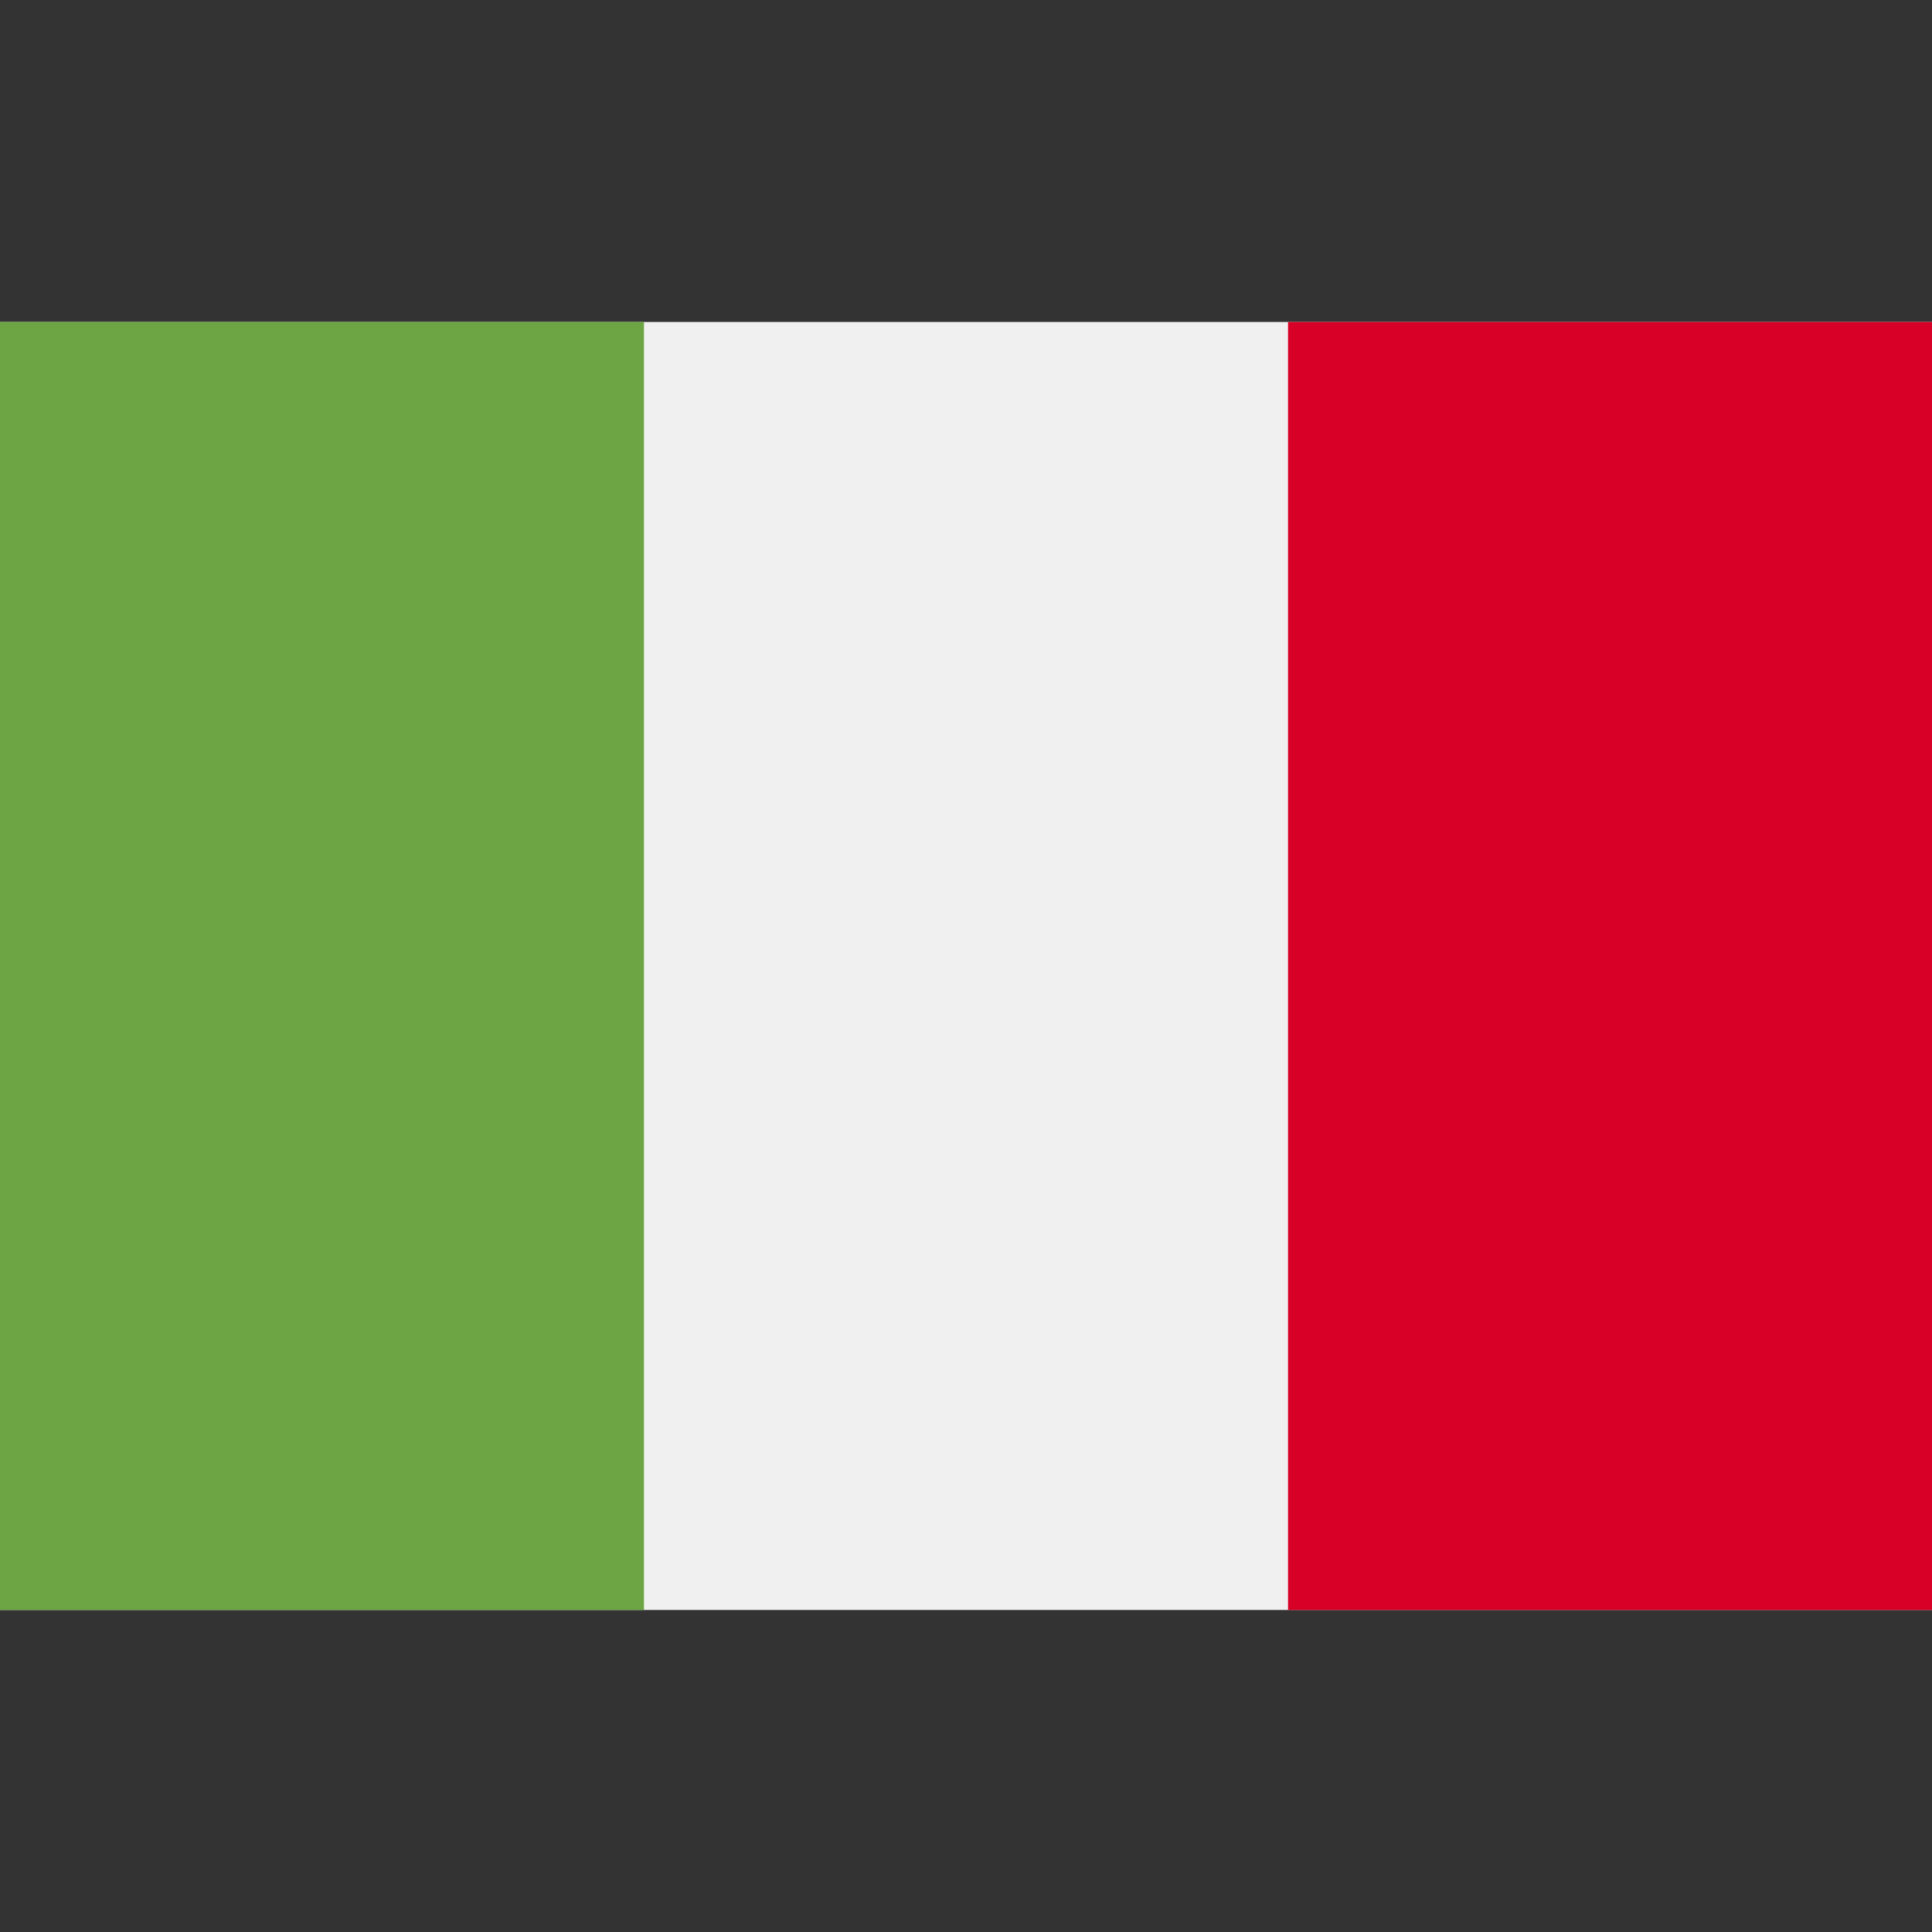
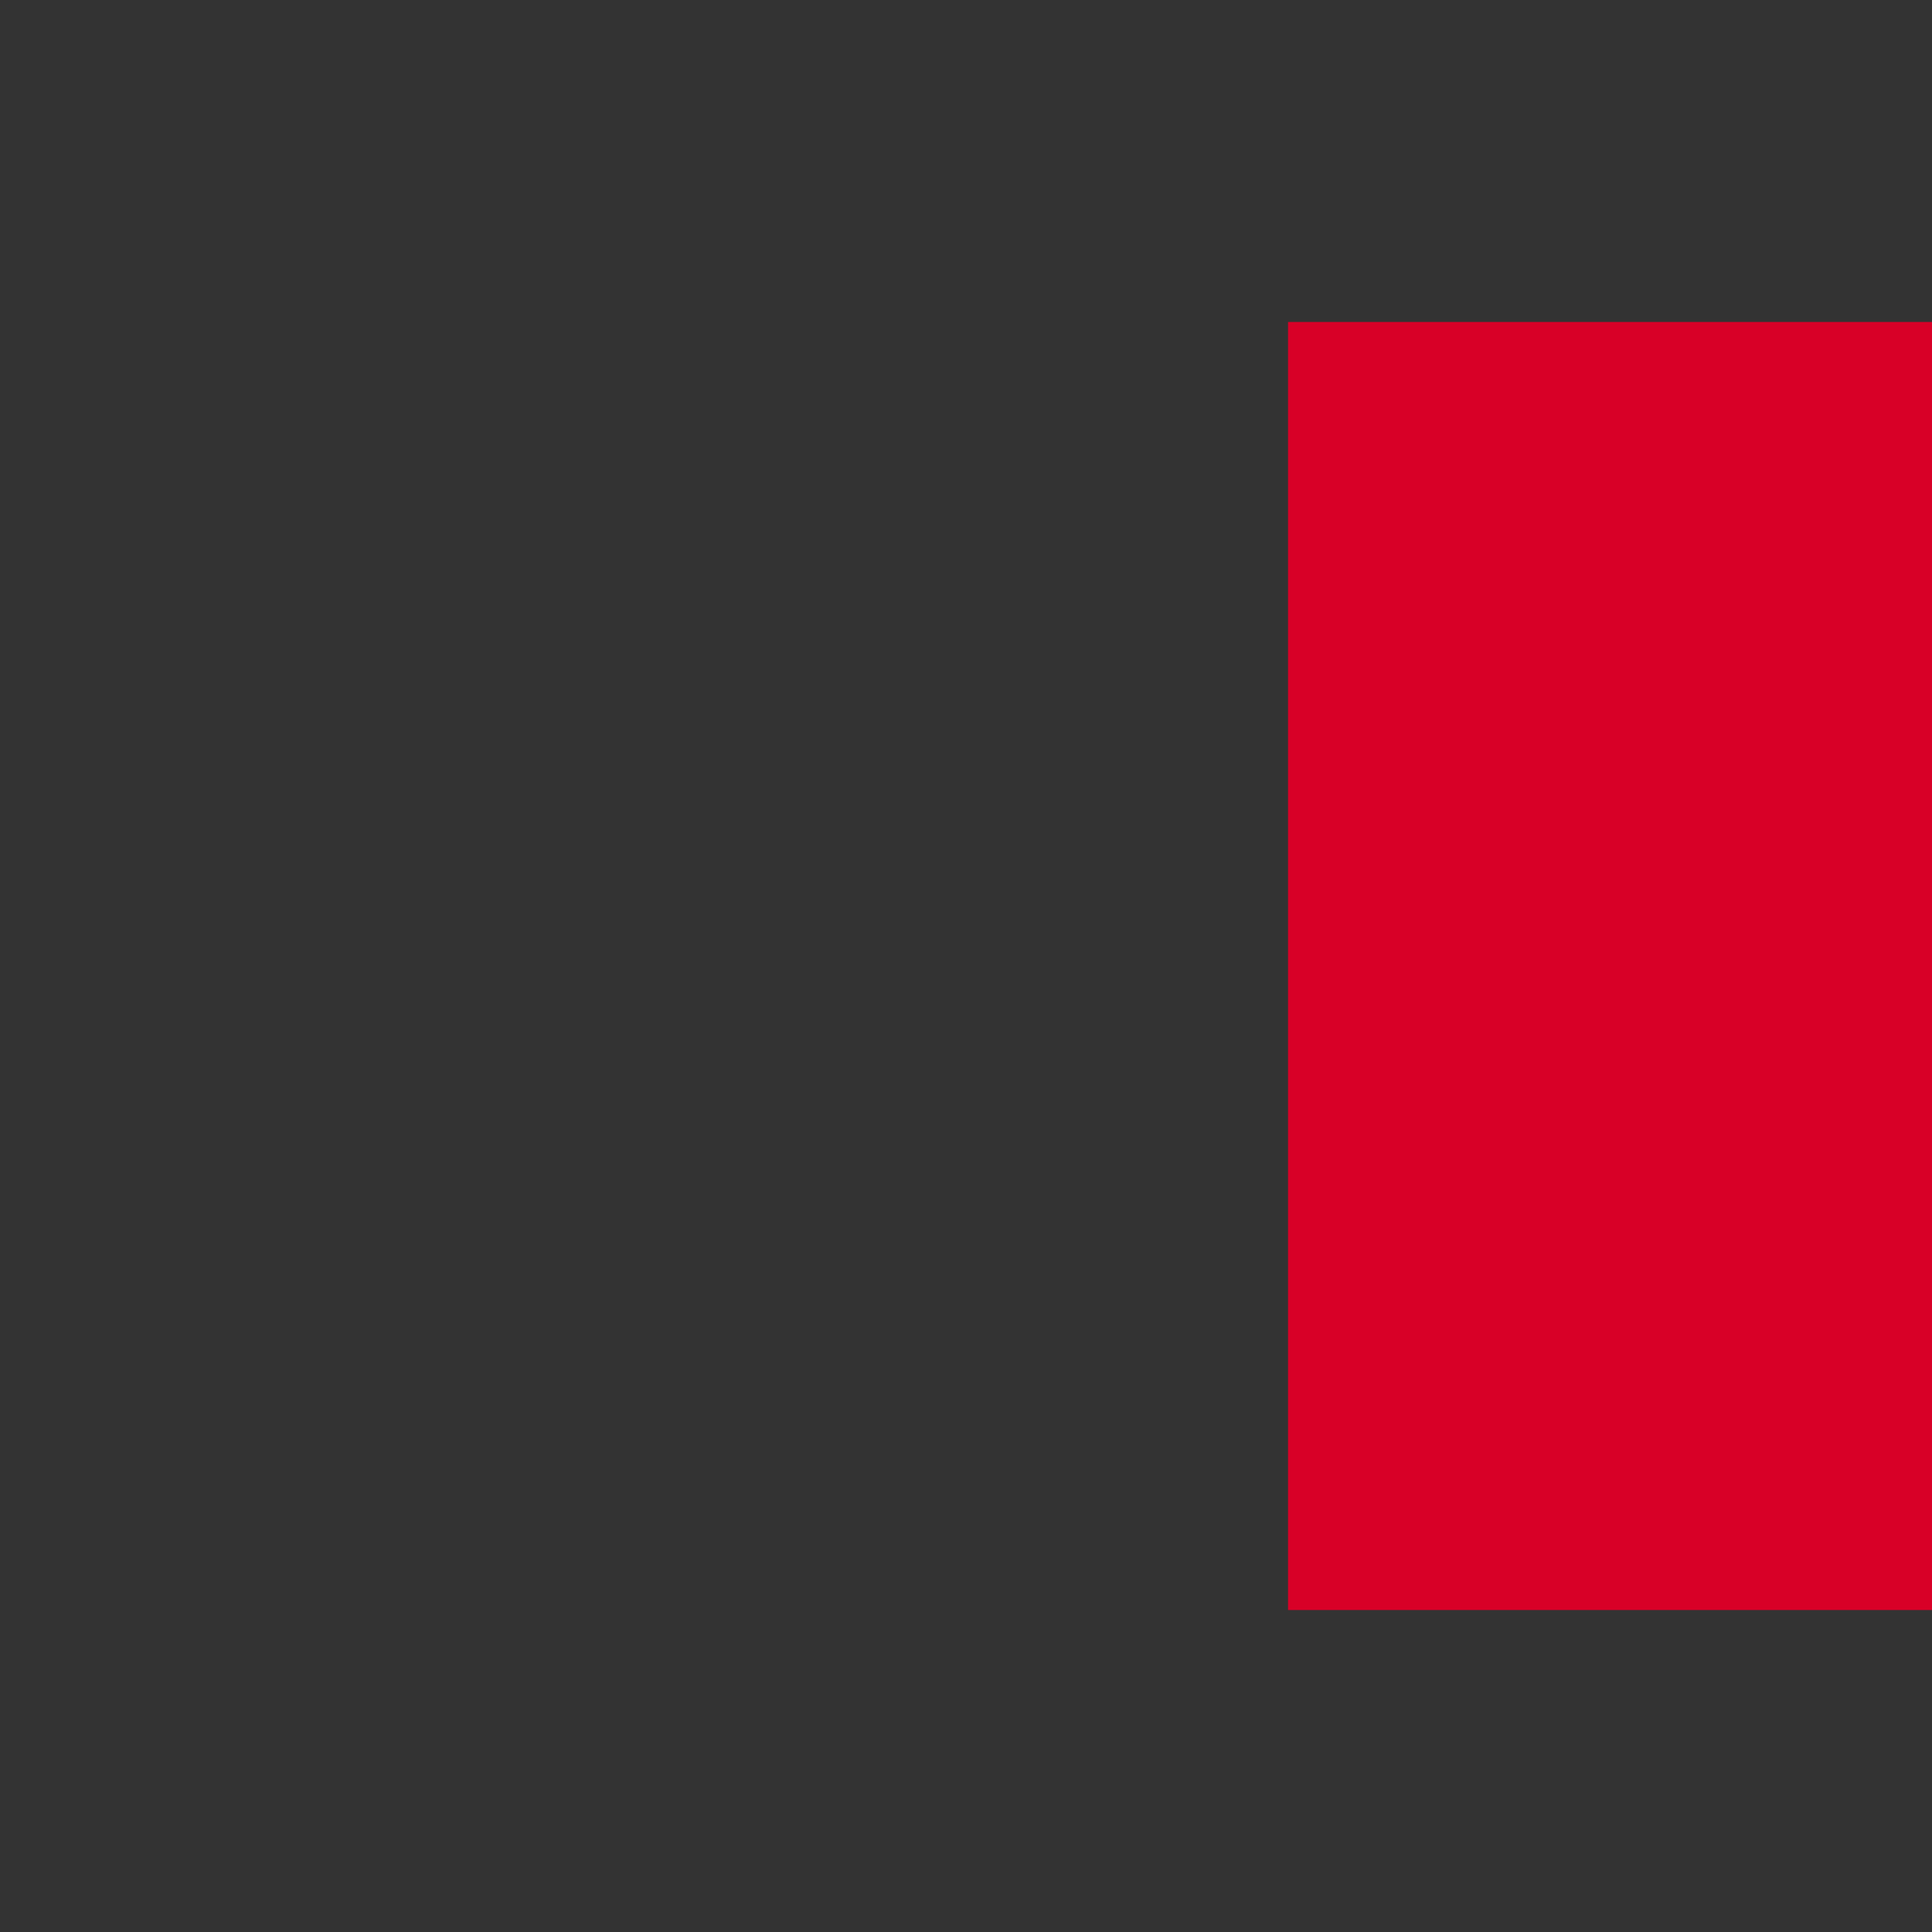
<svg xmlns="http://www.w3.org/2000/svg" width="32" height="32" viewBox="0 0 32 32" fill="none">
  <rect x="0" y="0" width="32" height="32" fill="#333333" stroke="none" />
-   <path d="M21.333 5.333H10.667H0V26.666H10.667H21.333H32V5.333H21.333Z" fill="#F0F0F0" />
-   <path d="M10.666 5.333H0V26.667H10.666V5.333Z" fill="#6DA544" />
  <path d="M32 5.333H21.334V26.667H32V5.333Z" fill="#D80027" />
</svg>